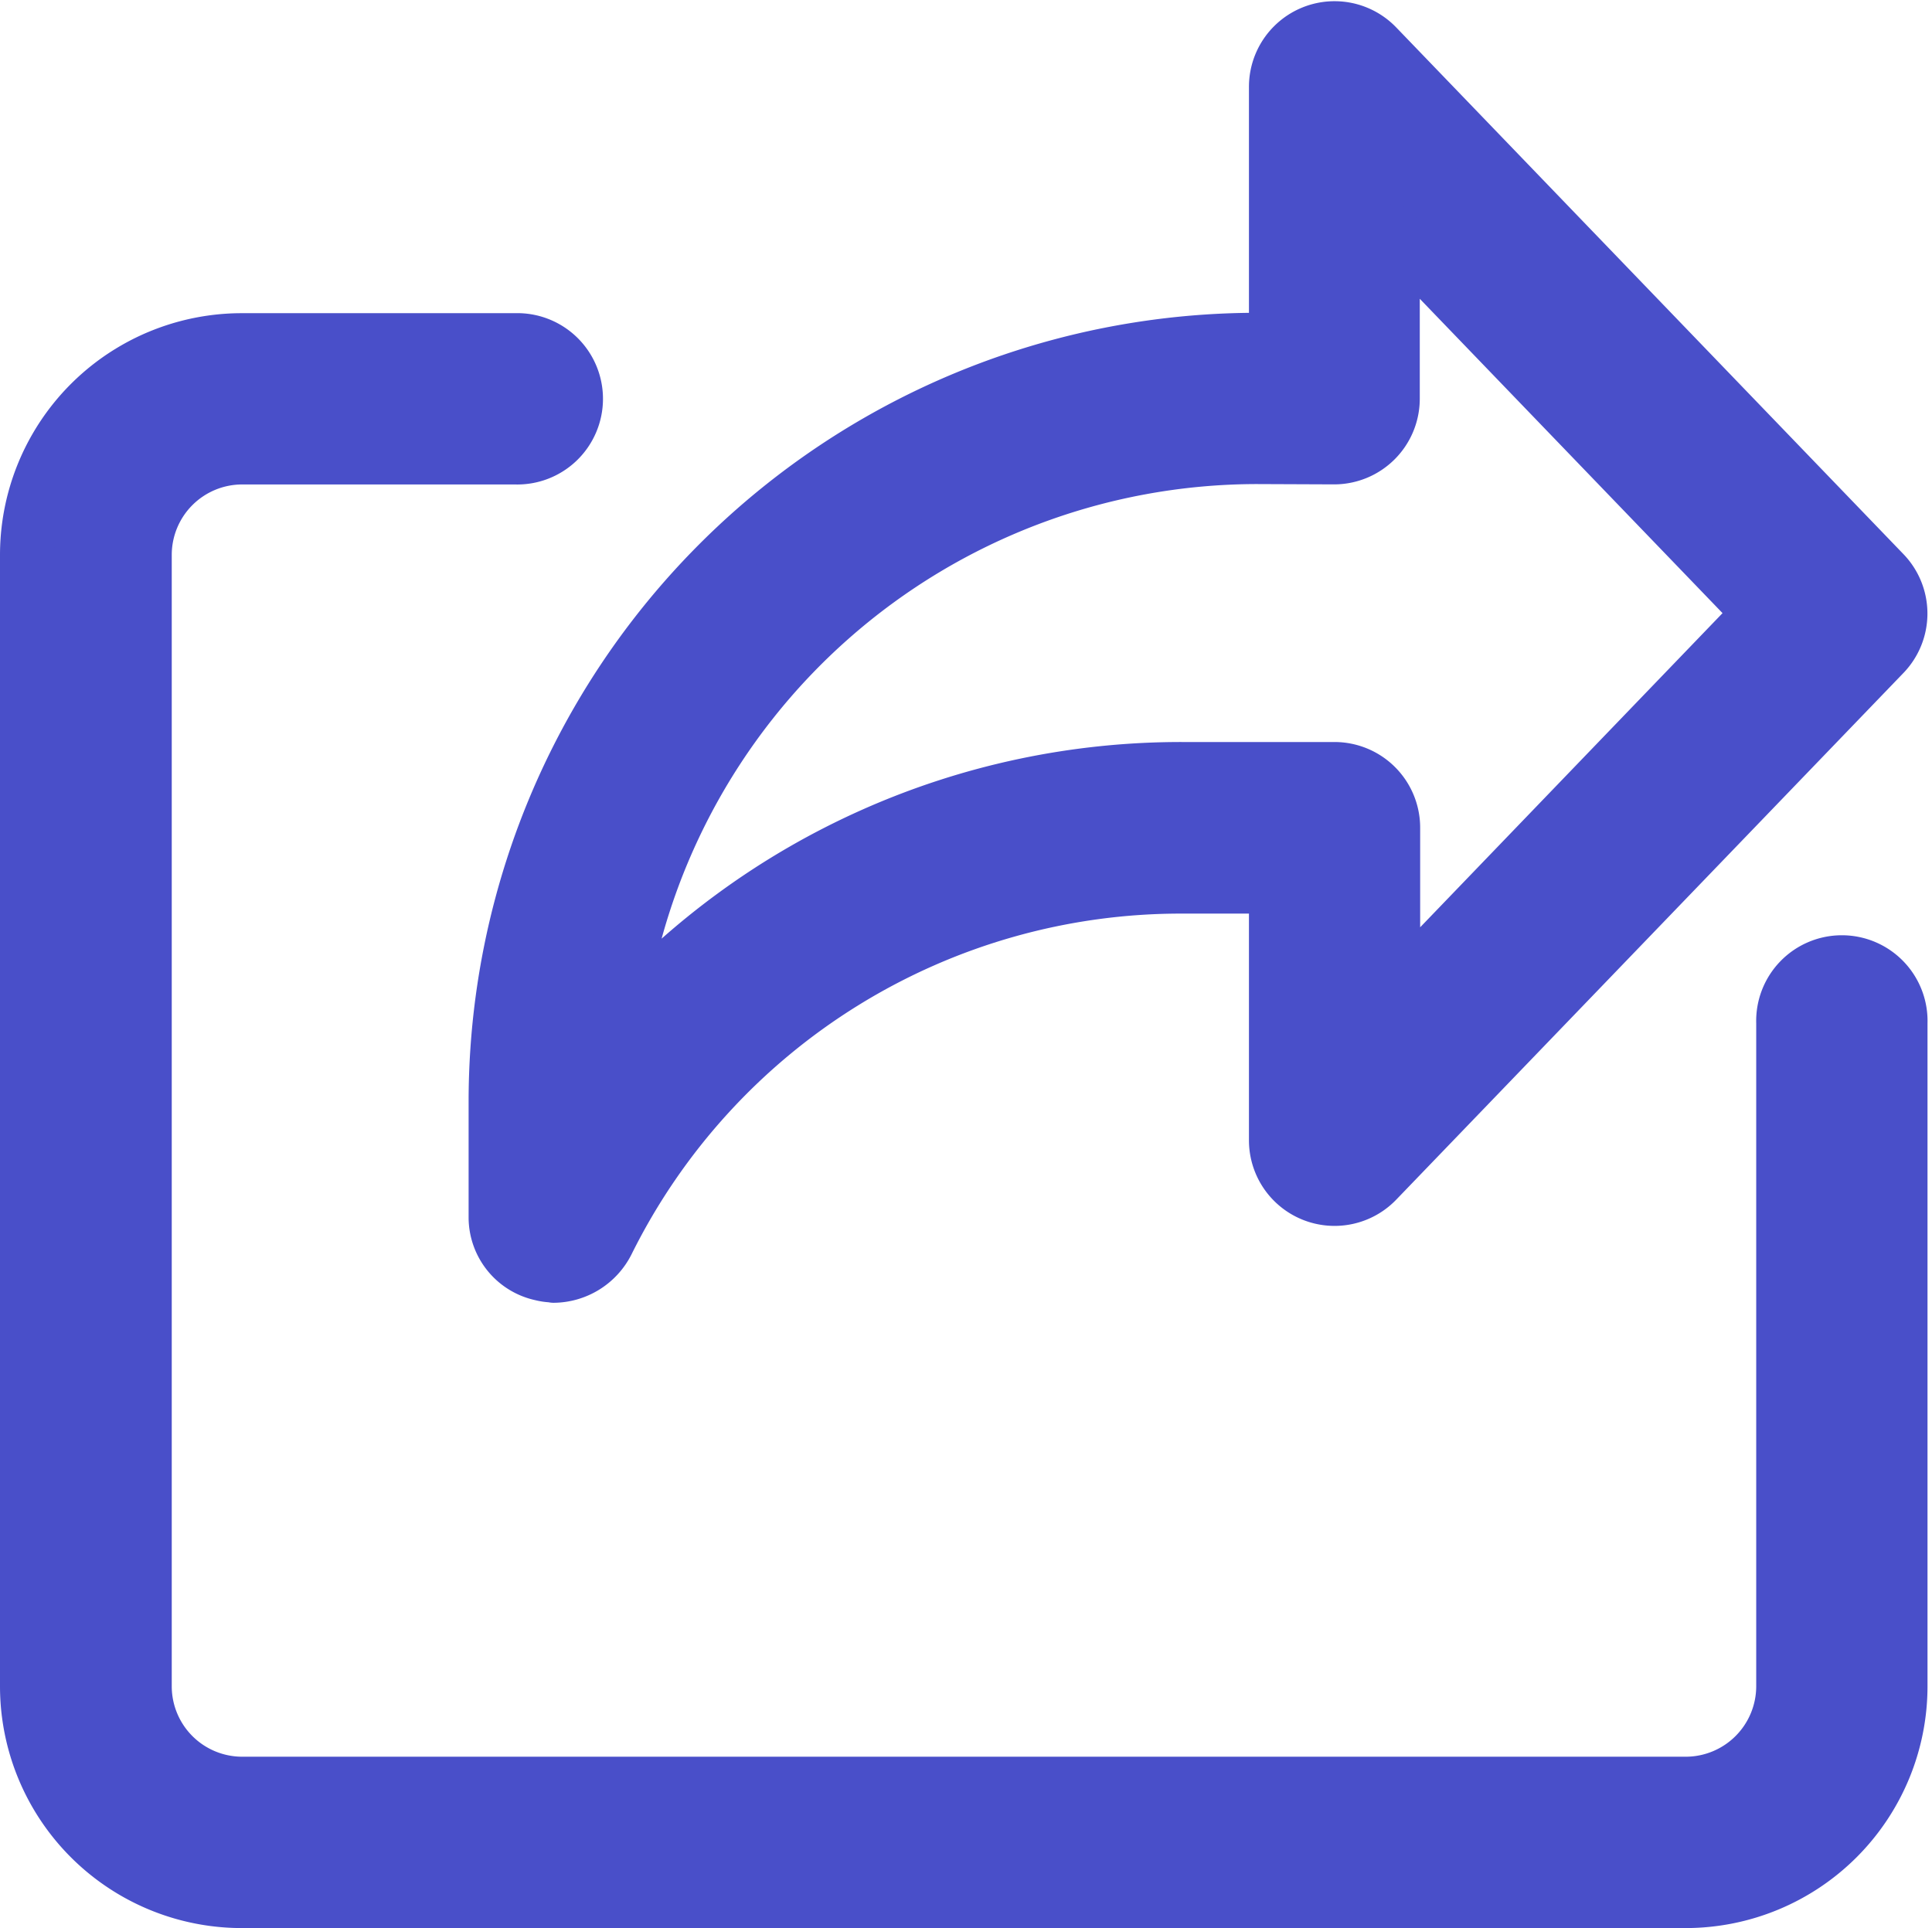
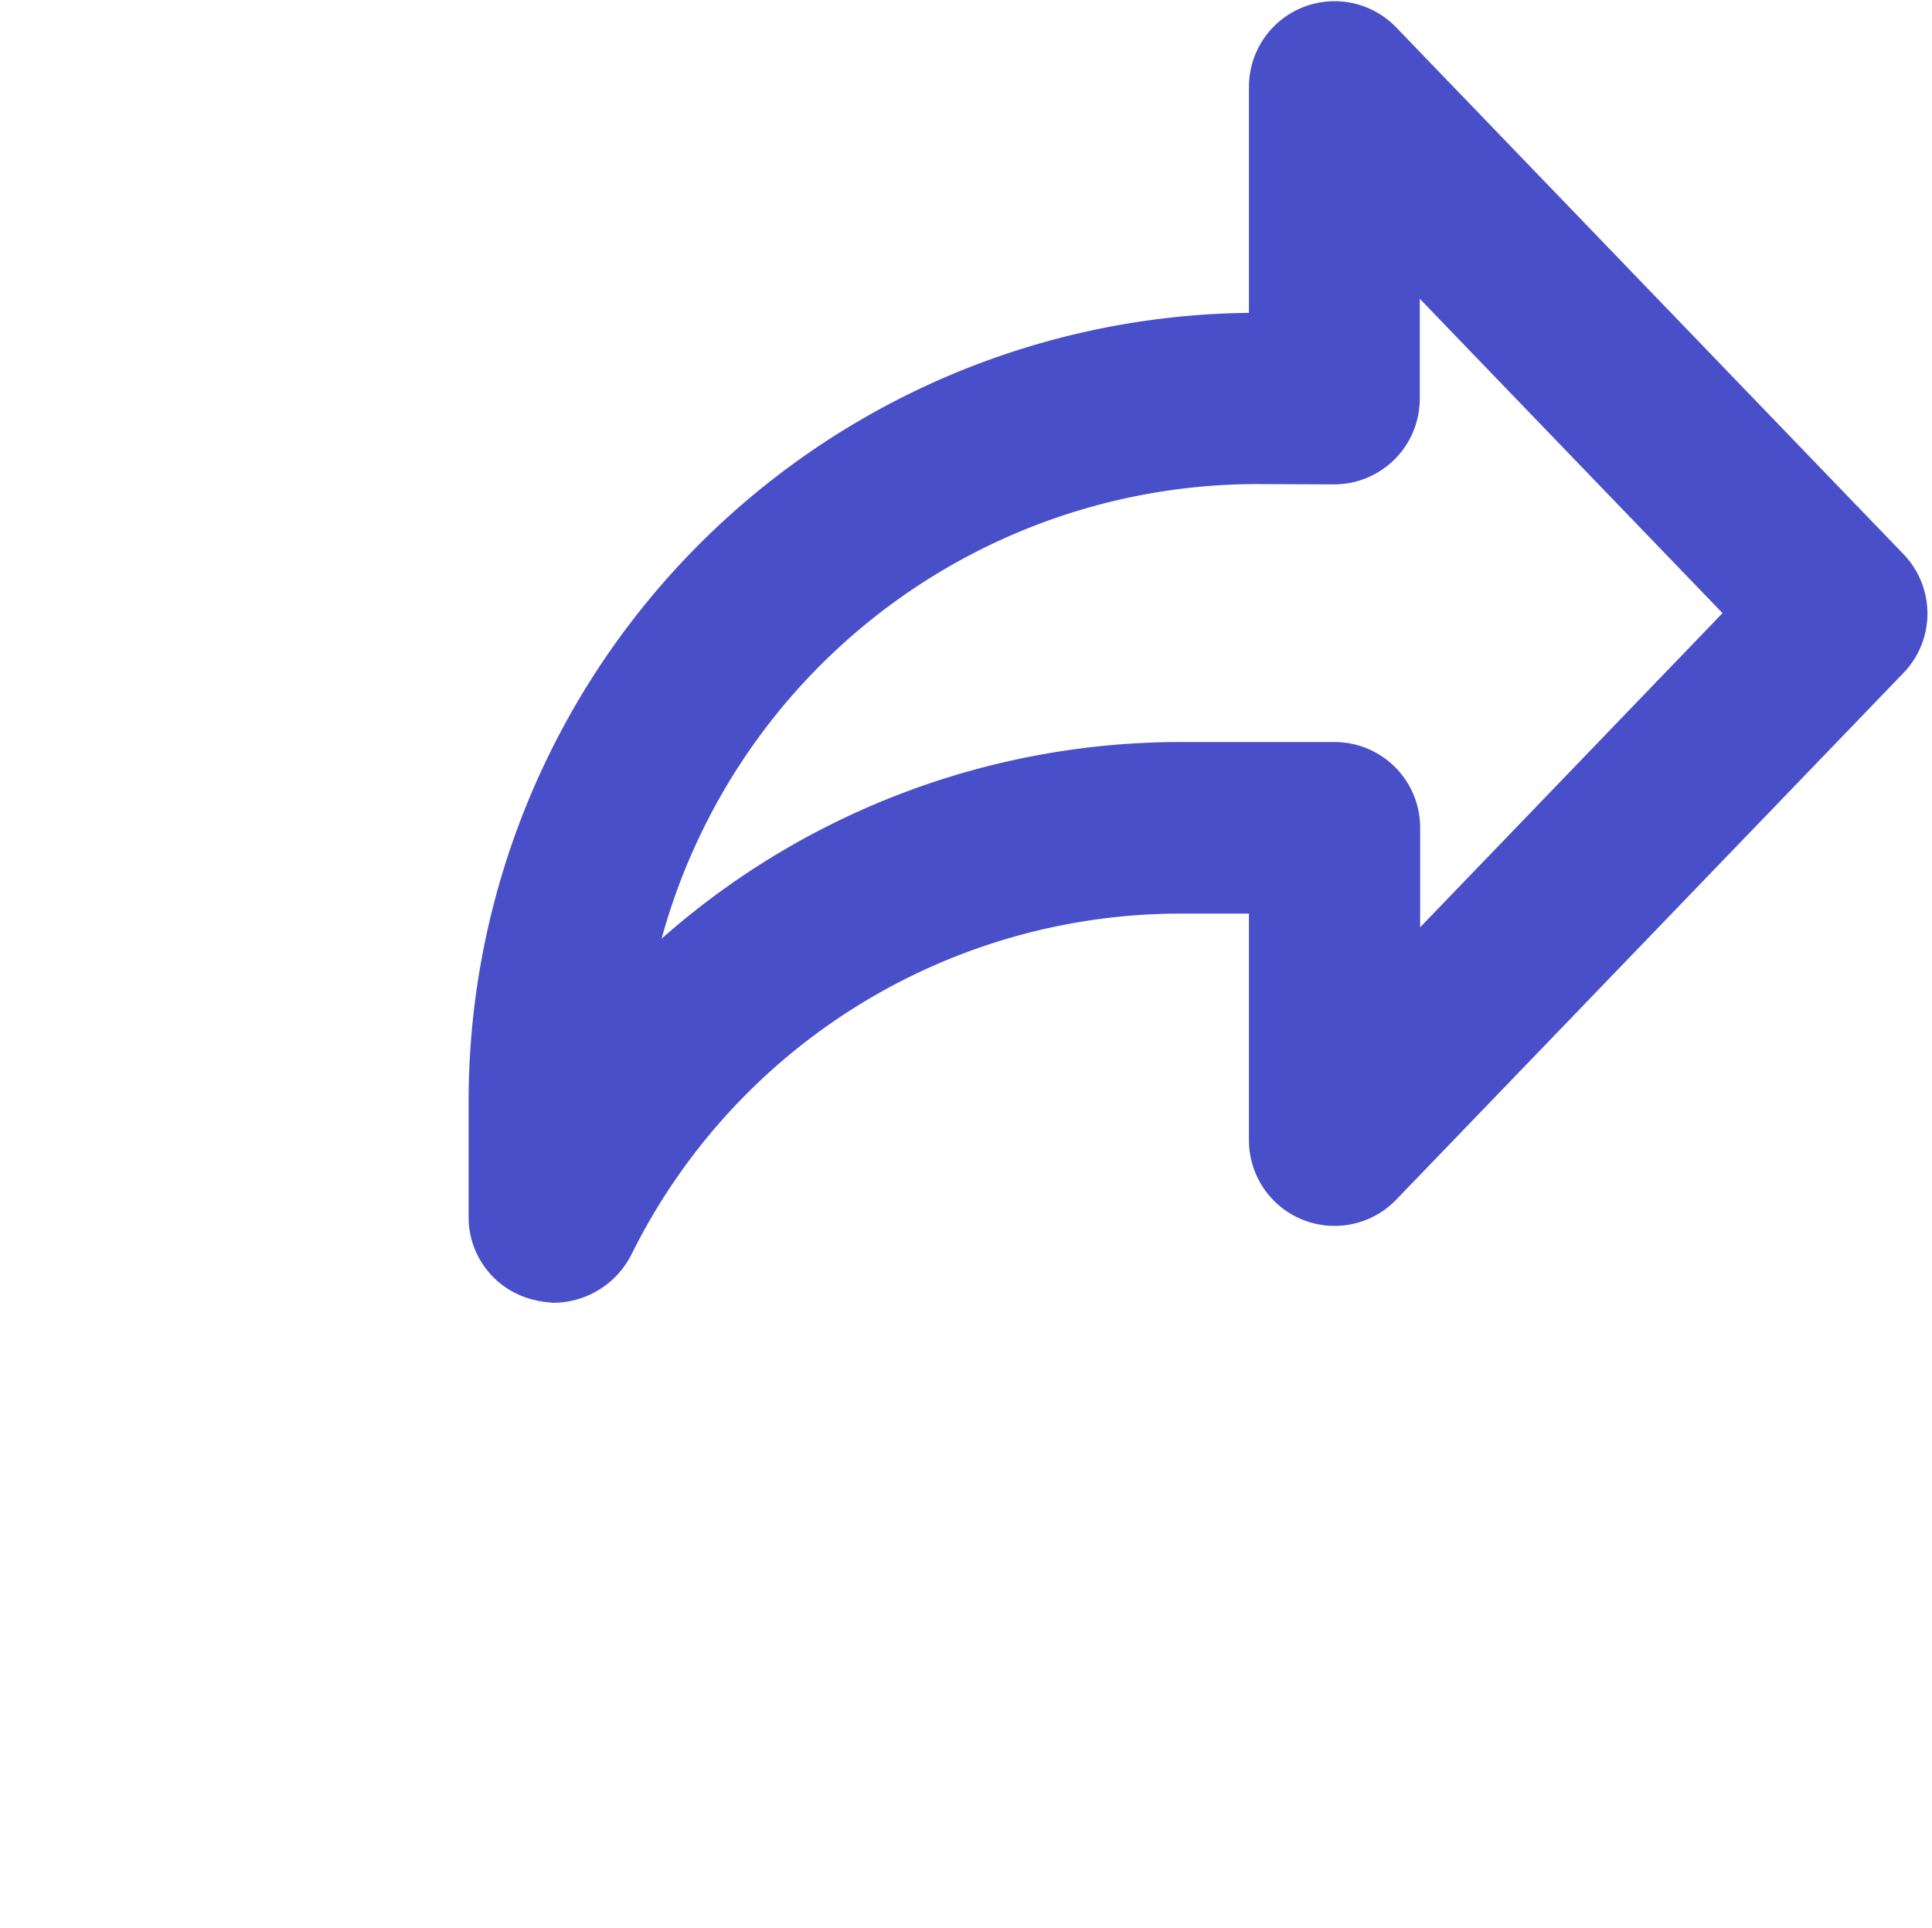
<svg xmlns="http://www.w3.org/2000/svg" width="24.939" height="24.89" viewBox="0 0 24.939 24.89">
  <g id="share-icon-nav-active" transform="translate(0.35 0.364)">
-     <path id="Path_10554" data-name="Path 10554" d="M21.411,105.487H2.776A2.772,2.772,0,0,1,0,102.716V88.11a2.772,2.772,0,0,1,2.776-2.77H6.3a.756.756,0,1,1,0,1.511H2.776A1.26,1.26,0,0,0,1.517,88.11v14.606a1.26,1.26,0,0,0,1.259,1.259H21.411a1.261,1.261,0,0,0,1.259-1.259V94.154a.756.756,0,1,1,1.511,0v8.562A2.773,2.773,0,0,1,21.411,105.487Zm0,0" transform="translate(0 -81.311)" fill="#494fc9" stroke="#494fc9" stroke-linecap="square" stroke-linejoin="round" stroke-width="0.7" />
    <path id="Path_10555" data-name="Path 10555" d="M128.758,16.1a.665.665,0,0,1-.166-.021.745.745,0,0,1-.588-.722V13.845a9.833,9.833,0,0,1,9.821-9.821h.252V.756a.755.755,0,0,1,1.3-.522l6.548,6.8a.755.755,0,0,1,0,1.045l-6.548,6.8a.755.755,0,0,1-1.3-.522V11.08h-1.2a8.264,8.264,0,0,0-7.434,4.594.784.784,0,0,1-.69.43Zm9.068-10.565a8.324,8.324,0,0,0-8.247,7.273,9.767,9.767,0,0,1,7.3-3.243h1.953a.756.756,0,0,1,.755.755v2.155l4.739-4.924-4.744-4.926V4.784a.756.756,0,0,1-.755.755Zm0,0" transform="translate(-121.955 0)" fill="#494fc9" stroke="#494fc9" stroke-linecap="square" stroke-linejoin="round" stroke-width="0.7" />
  </g>
</svg>